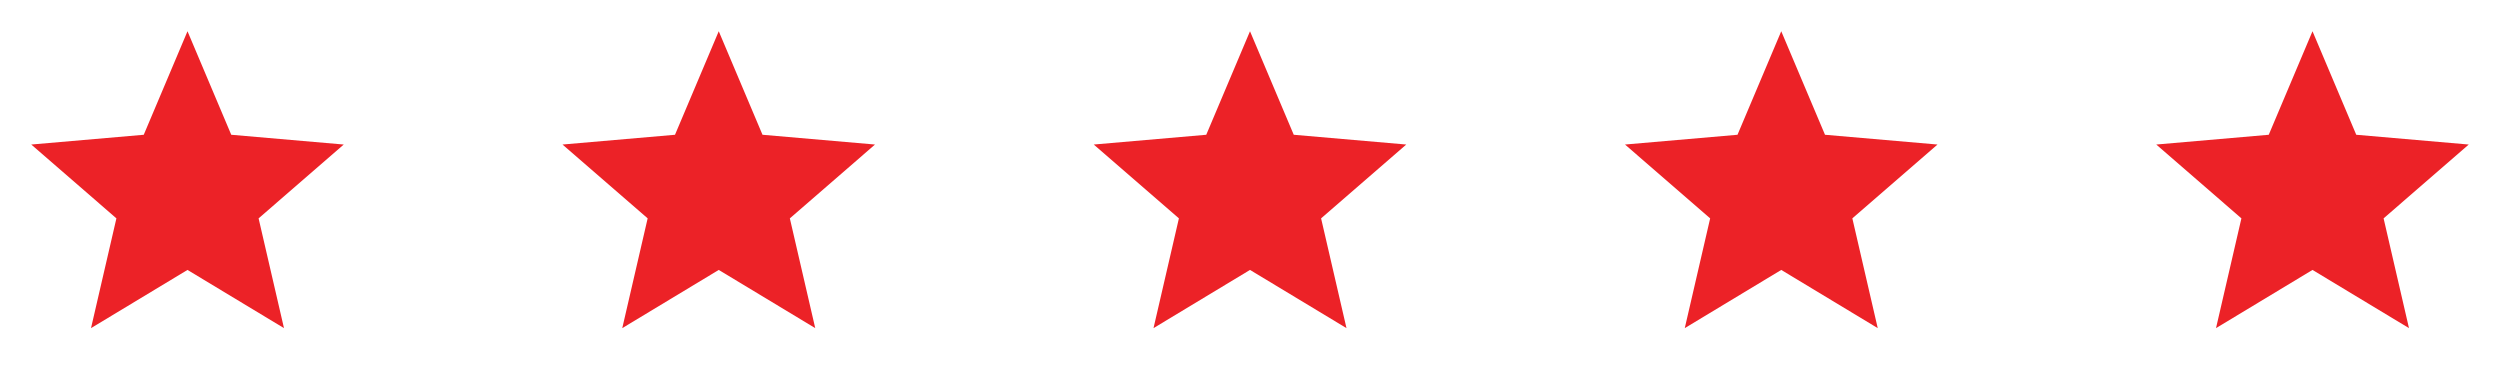
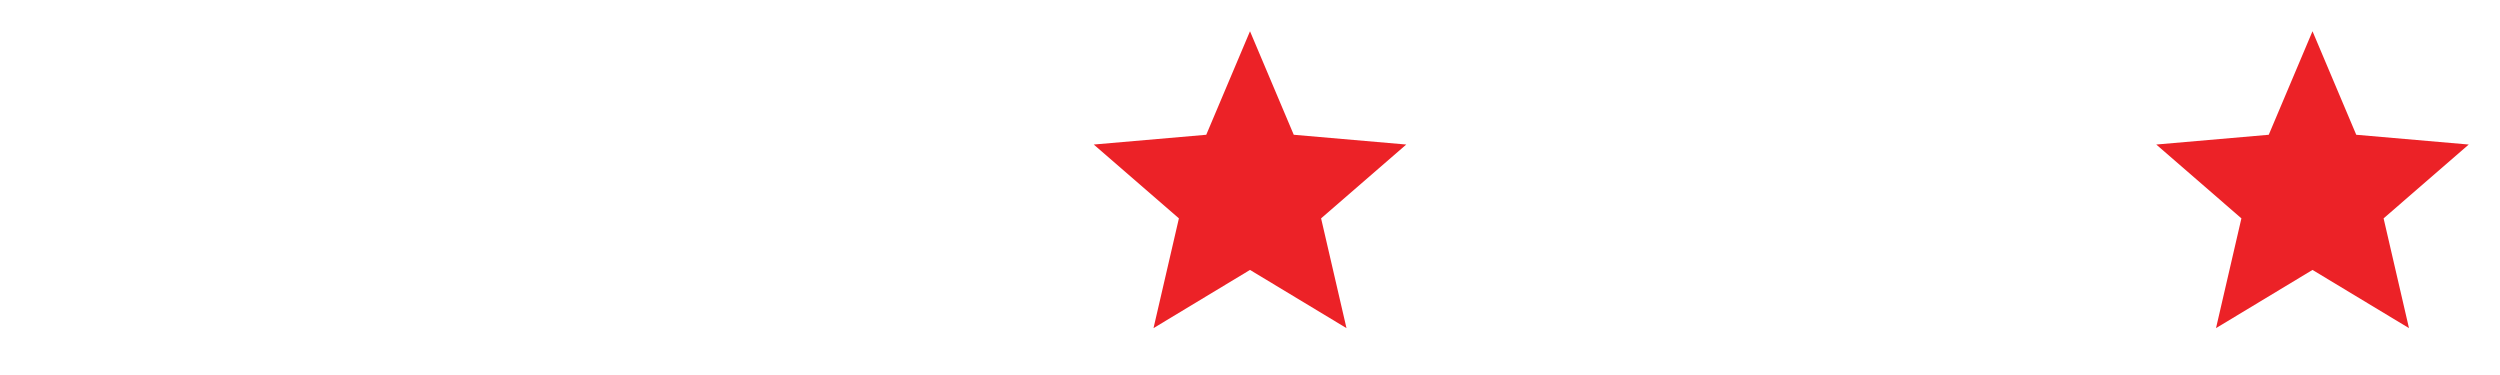
<svg xmlns="http://www.w3.org/2000/svg" width="160" height="24" viewBox="0 0 160 24" fill="none">
-   <path d="M5.825 21L7.45 13.975L2 9.25L9.2 8.625L12 2L14.8 8.625L22 9.25L16.55 13.975L18.175 21L12 17.275L5.825 21Z" fill="#EC2227" />
-   <path d="M39.825 21L41.45 13.975L36 9.25L43.2 8.625L46 2L48.8 8.625L56 9.25L50.55 13.975L52.175 21L46 17.275L39.825 21Z" fill="#EC2227" />
  <path d="M73.825 21L75.45 13.975L70 9.25L77.2 8.625L80 2L82.8 8.625L90 9.25L84.55 13.975L86.175 21L80 17.275L73.825 21Z" fill="#EC2227" />
-   <path d="M107.825 21L109.45 13.975L104 9.25L111.2 8.625L114 2L116.8 8.625L124 9.25L118.55 13.975L120.175 21L114 17.275L107.825 21Z" fill="#EC2227" />
  <path d="M141.825 21L143.45 13.975L138 9.25L145.2 8.625L148 2L150.8 8.625L158 9.25L152.55 13.975L154.175 21L148 17.275L141.825 21Z" fill="#EC2227" />
</svg>